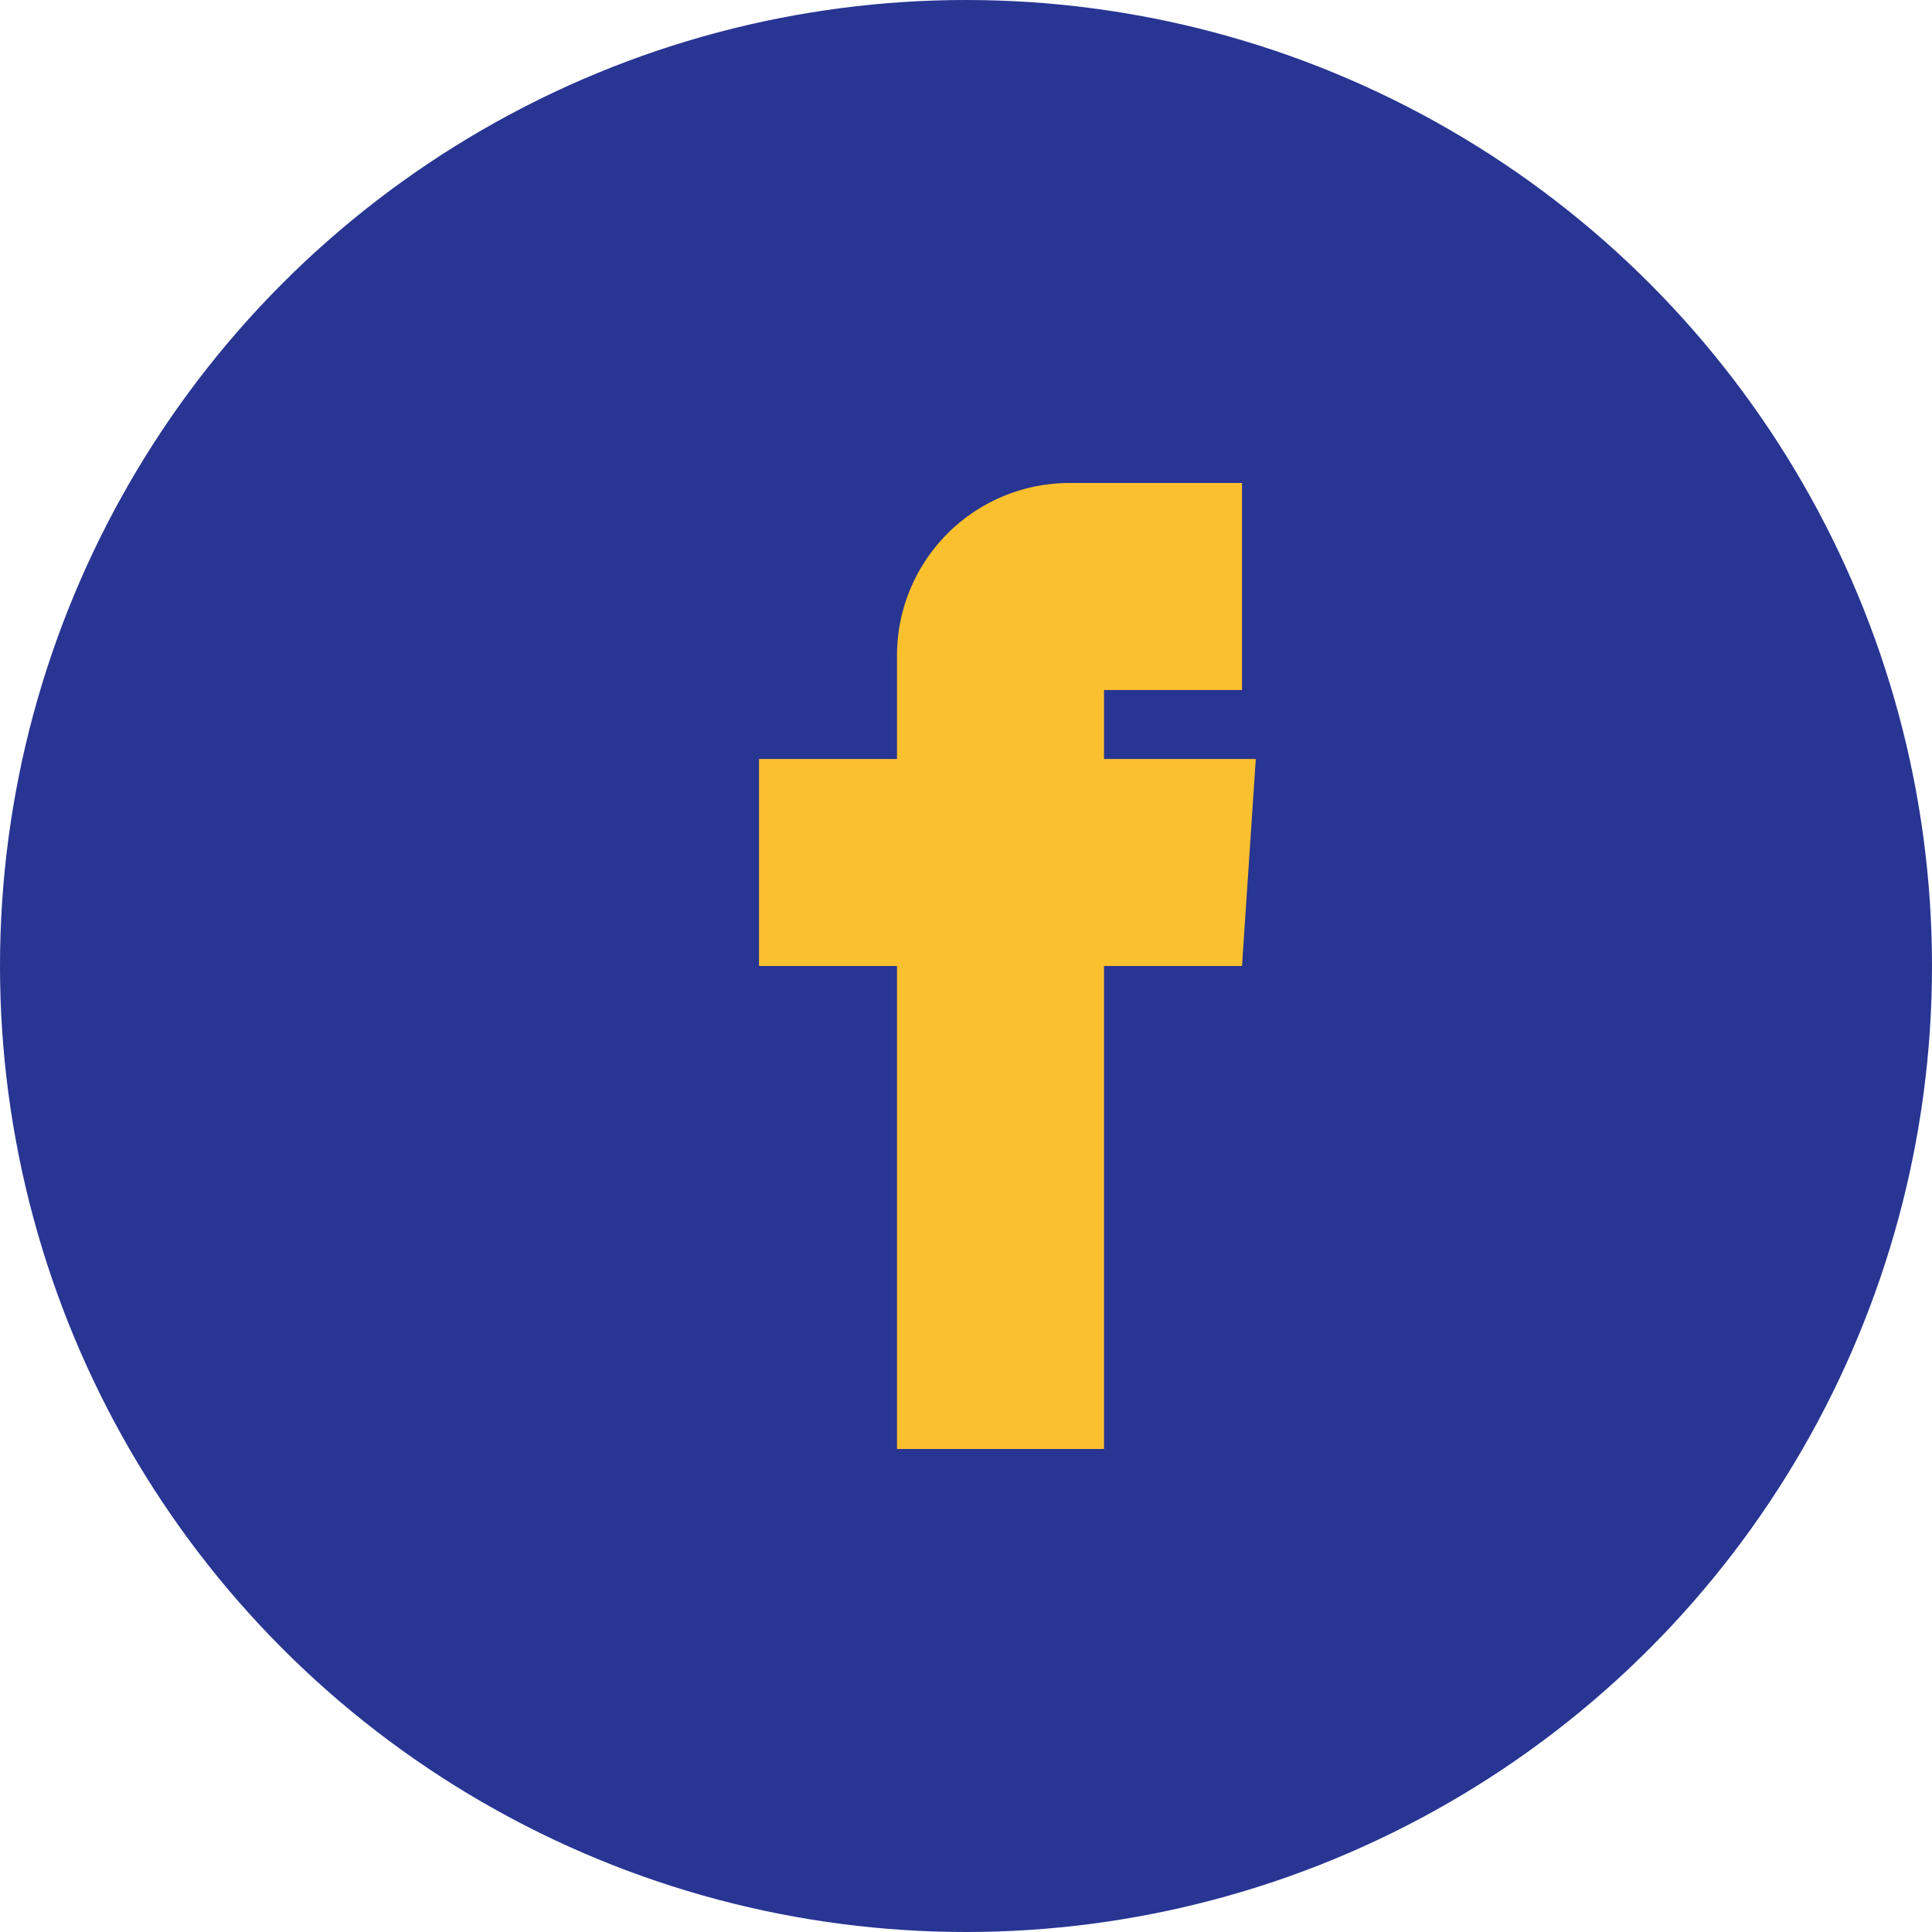
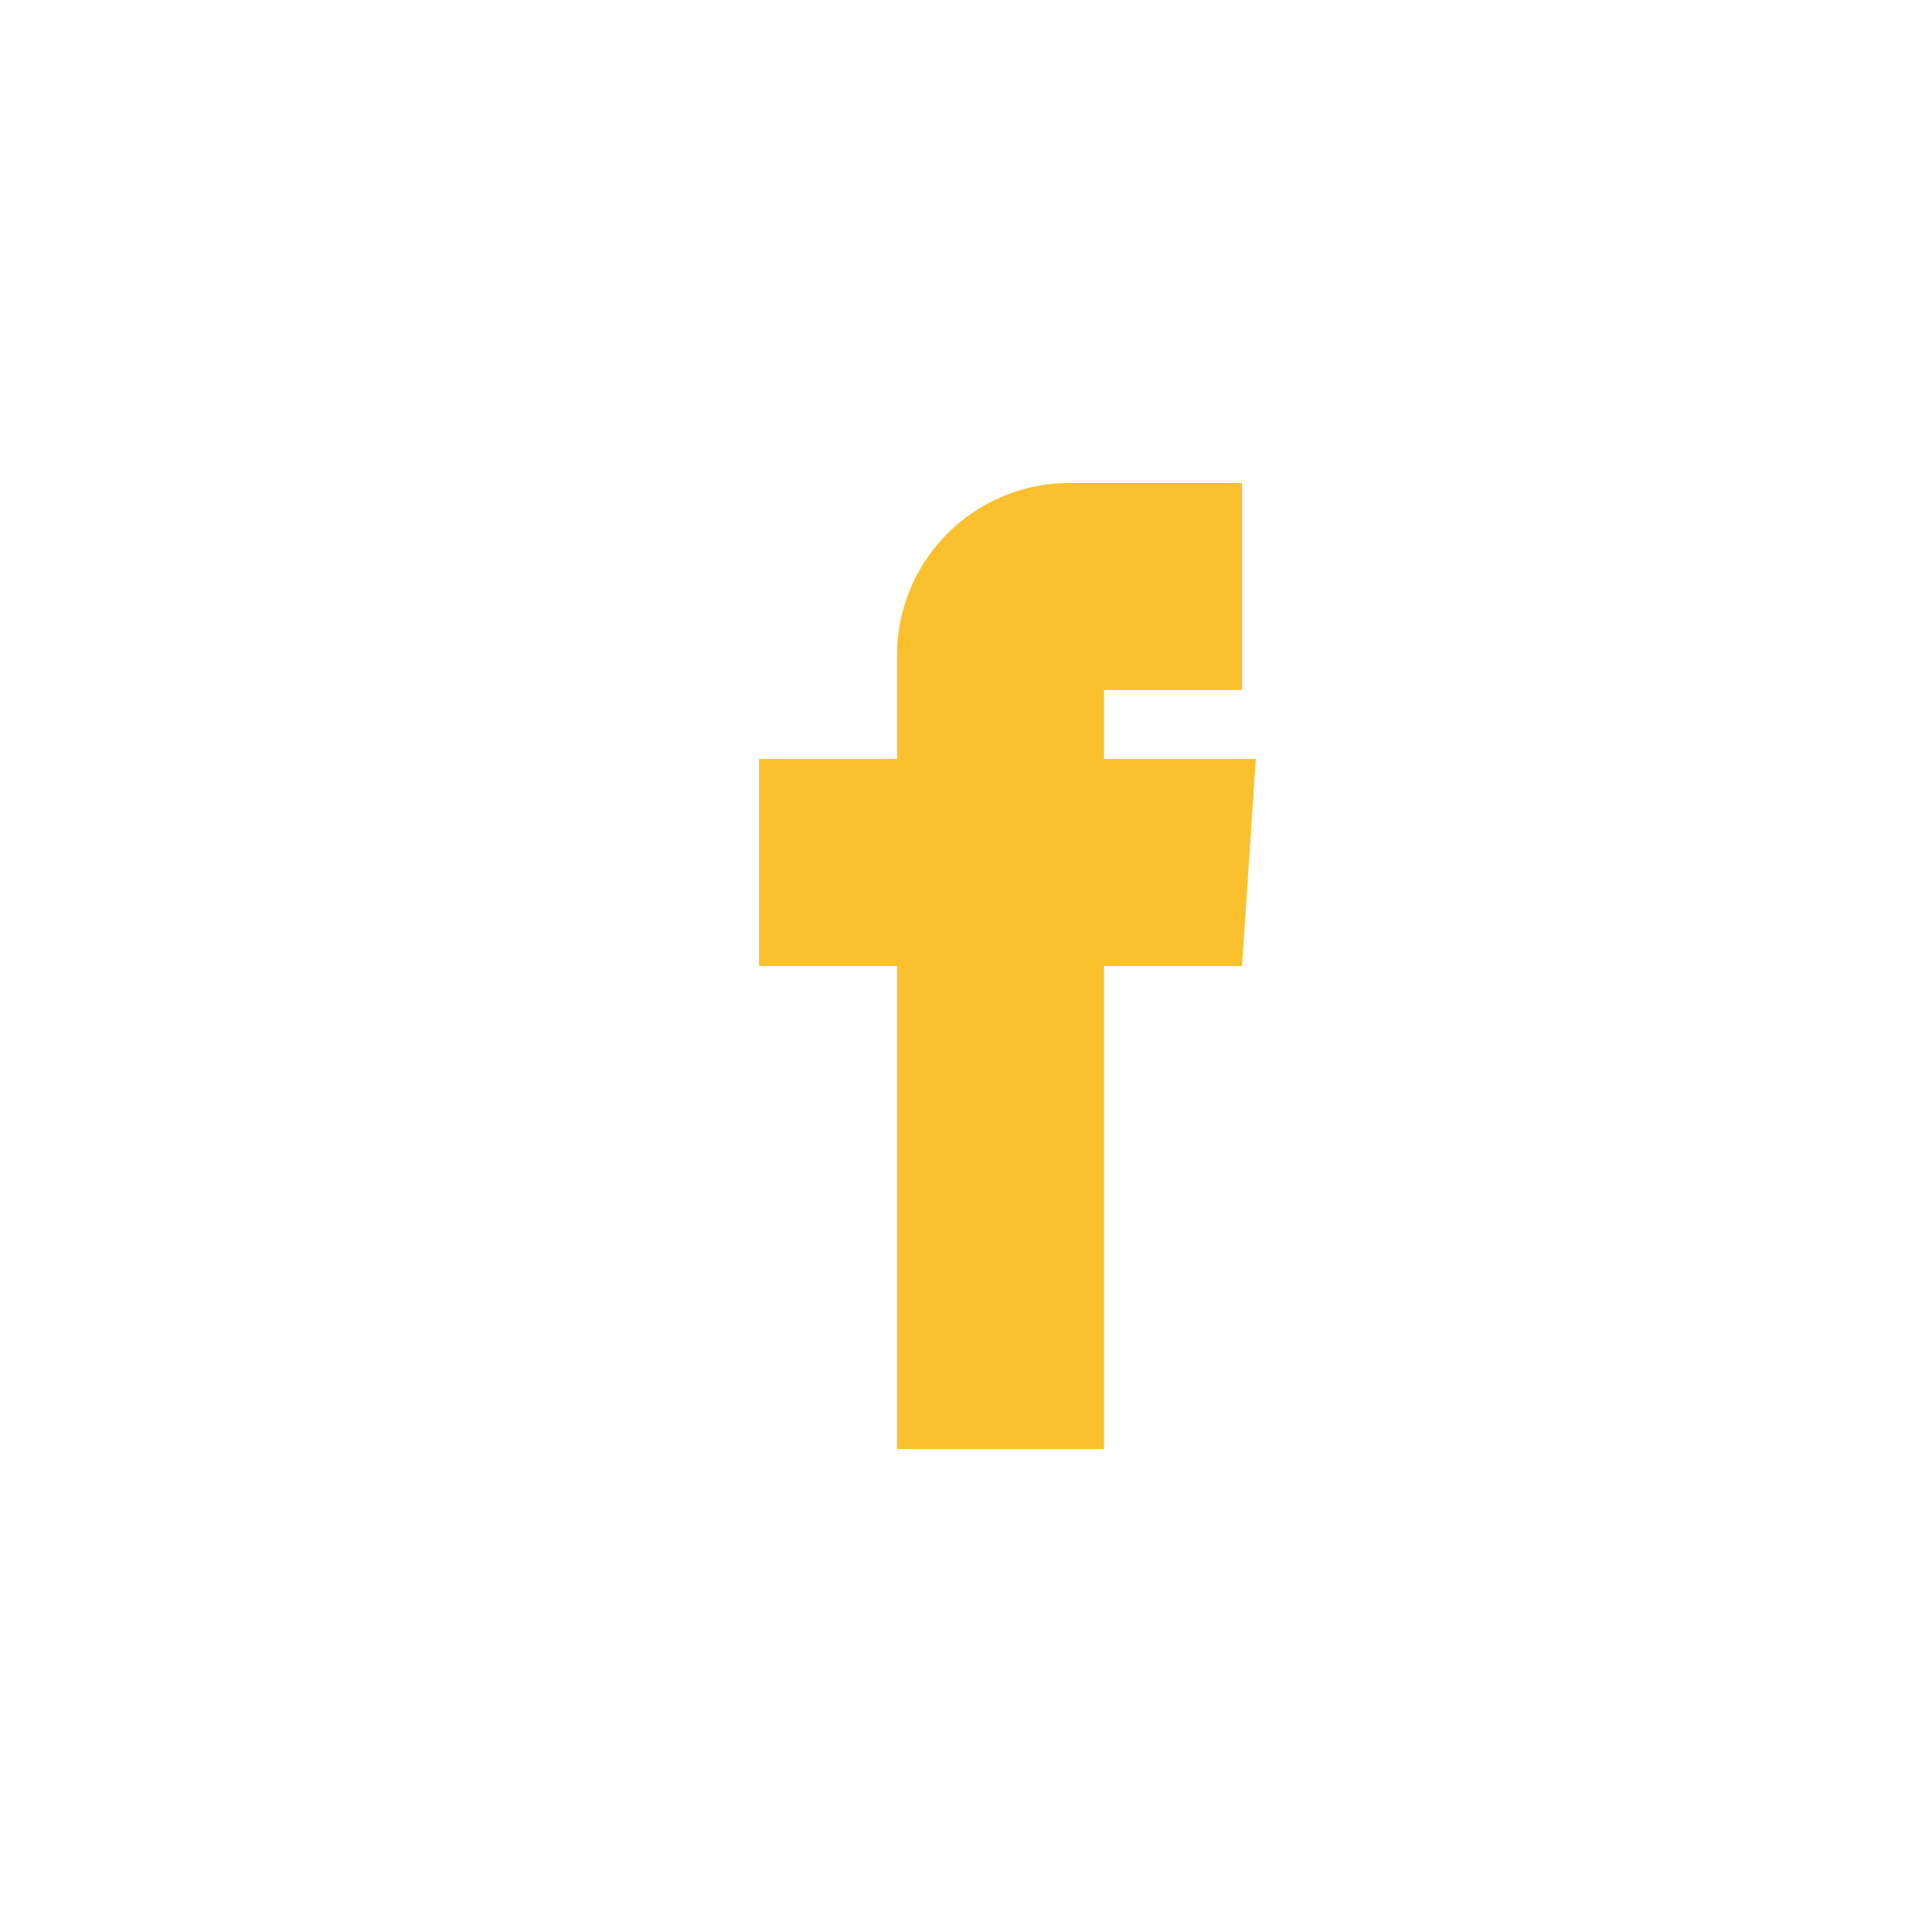
<svg xmlns="http://www.w3.org/2000/svg" width="28" height="28" viewBox="0 0 28 28">
-   <circle cx="14" cy="14" r="14" fill="#283593" />
  <path d="M16 8v3h2.2l-.2 3H16v7h-3v-7h-2v-3h2V9.5A2.5 2.5 0 0 1 15.5 7h2.5v3h-2z" fill="#FBC02D" />
</svg>